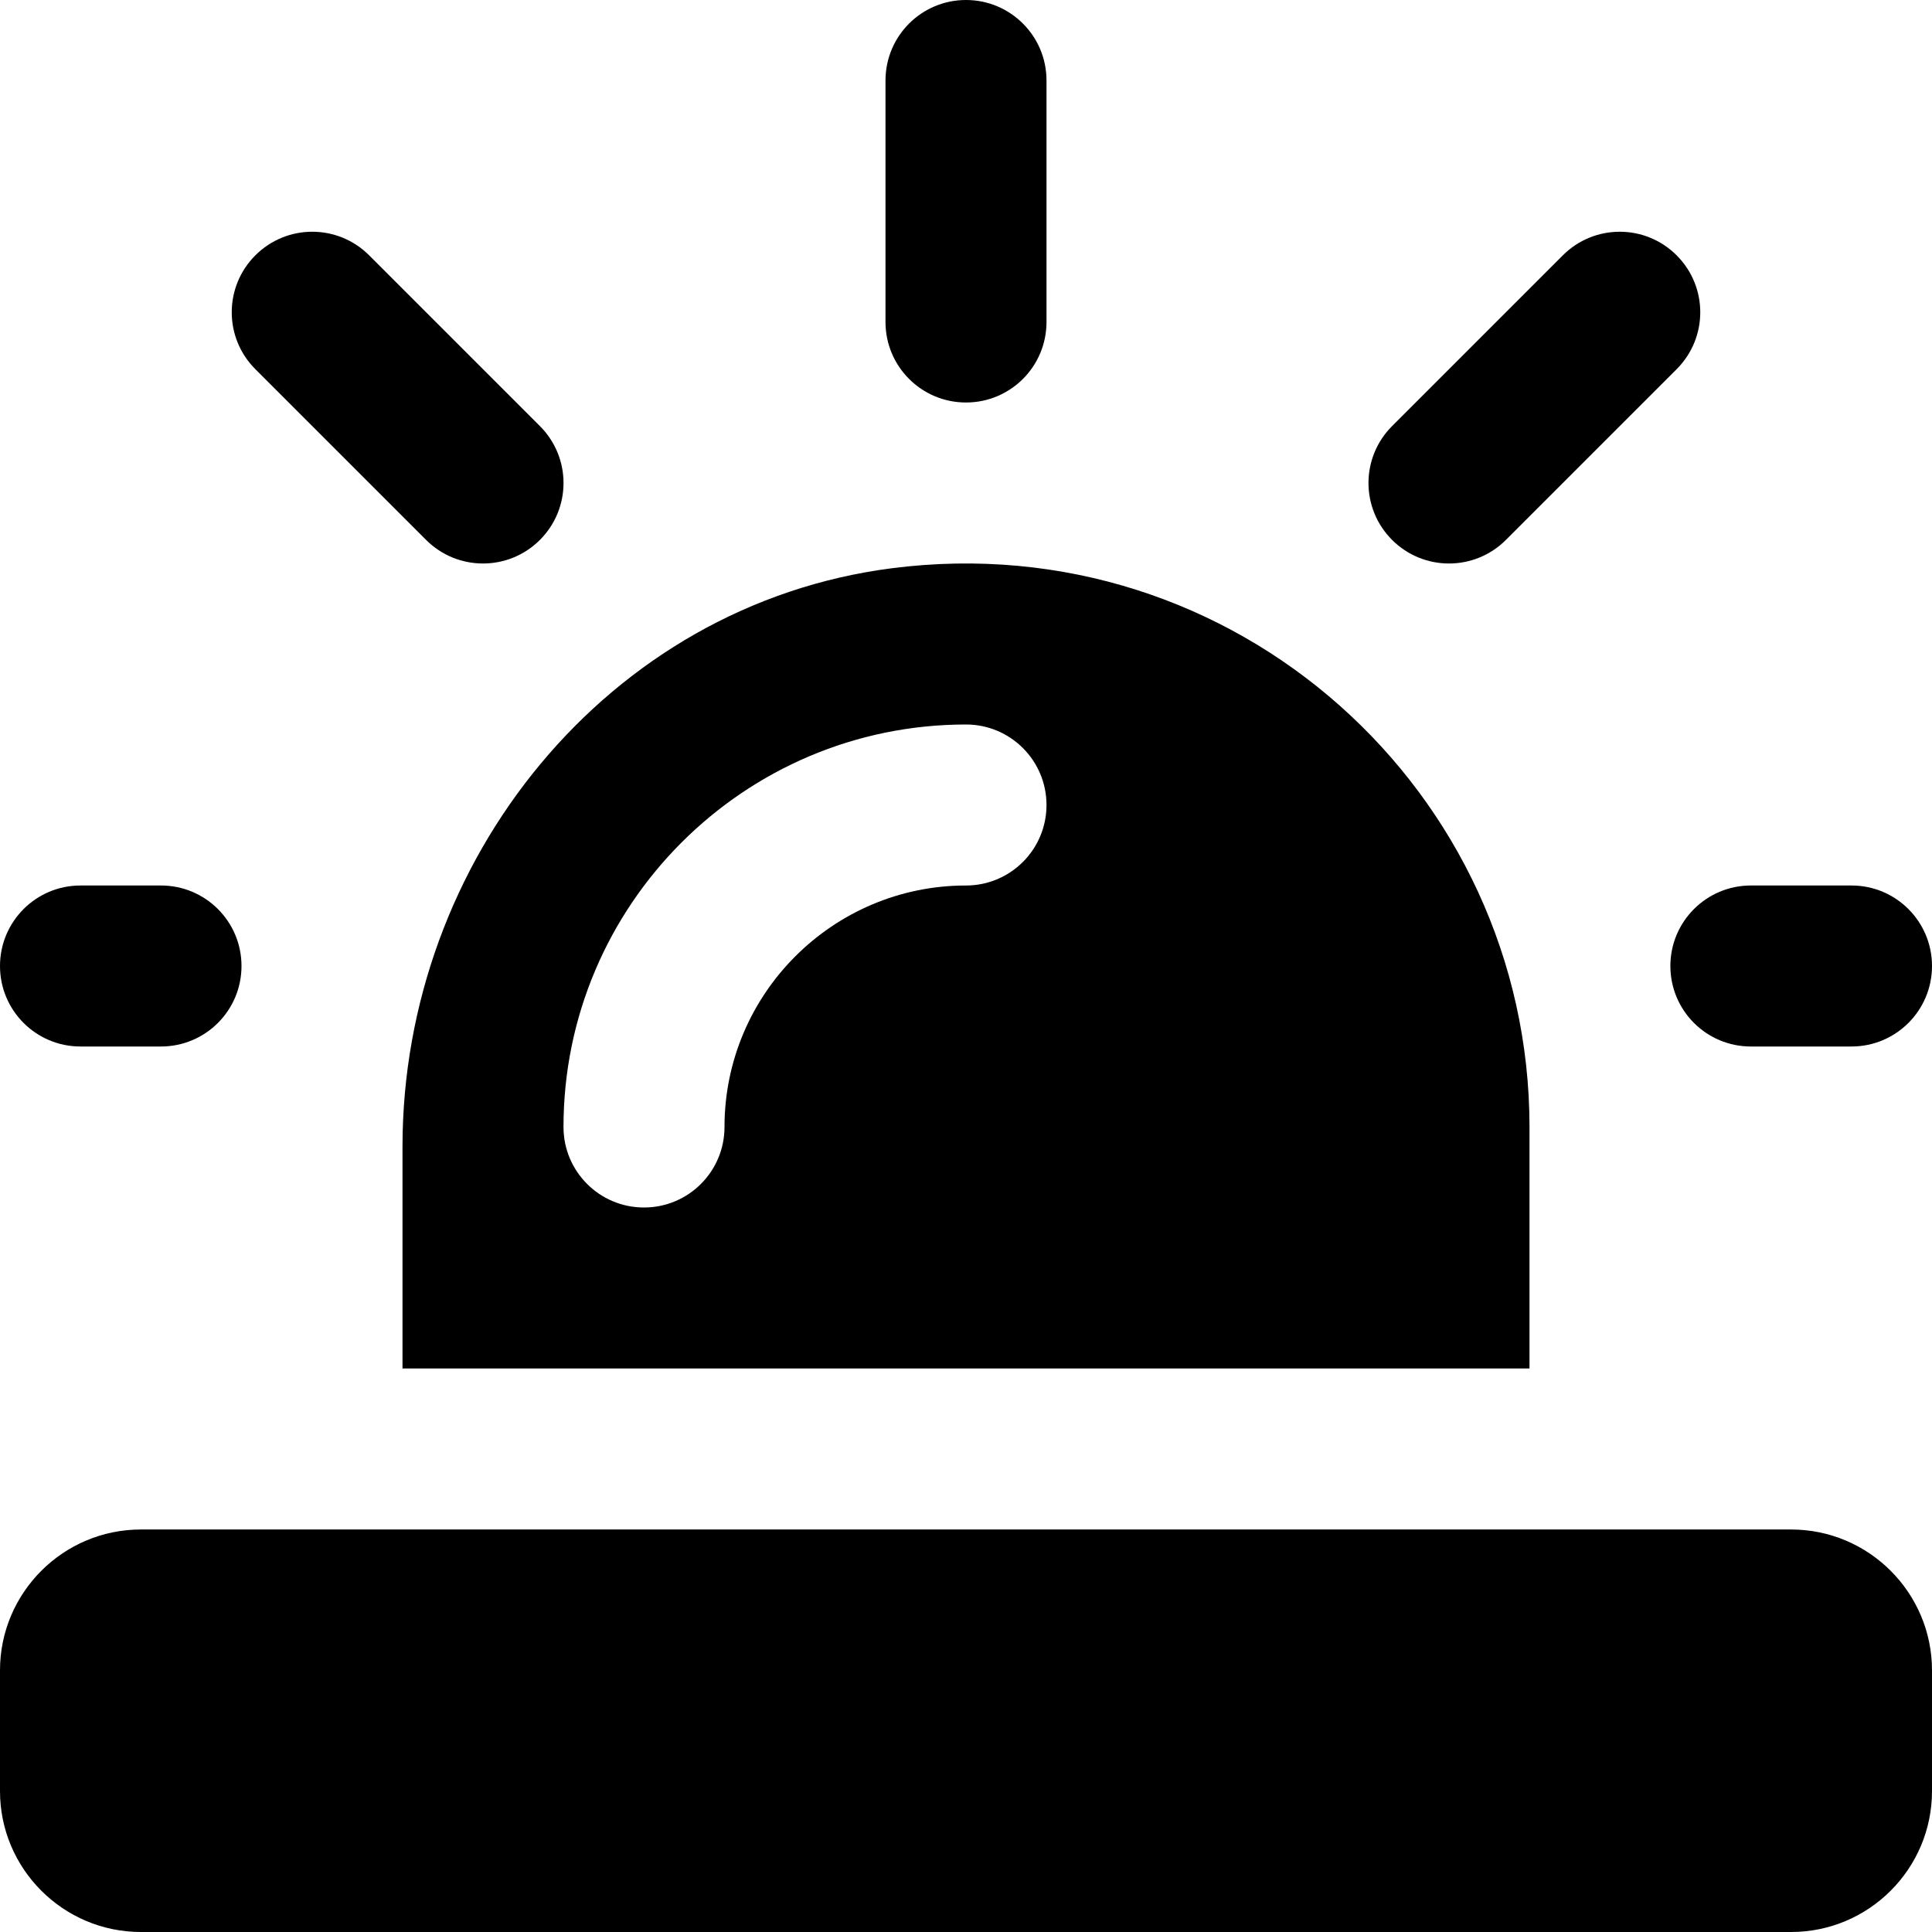
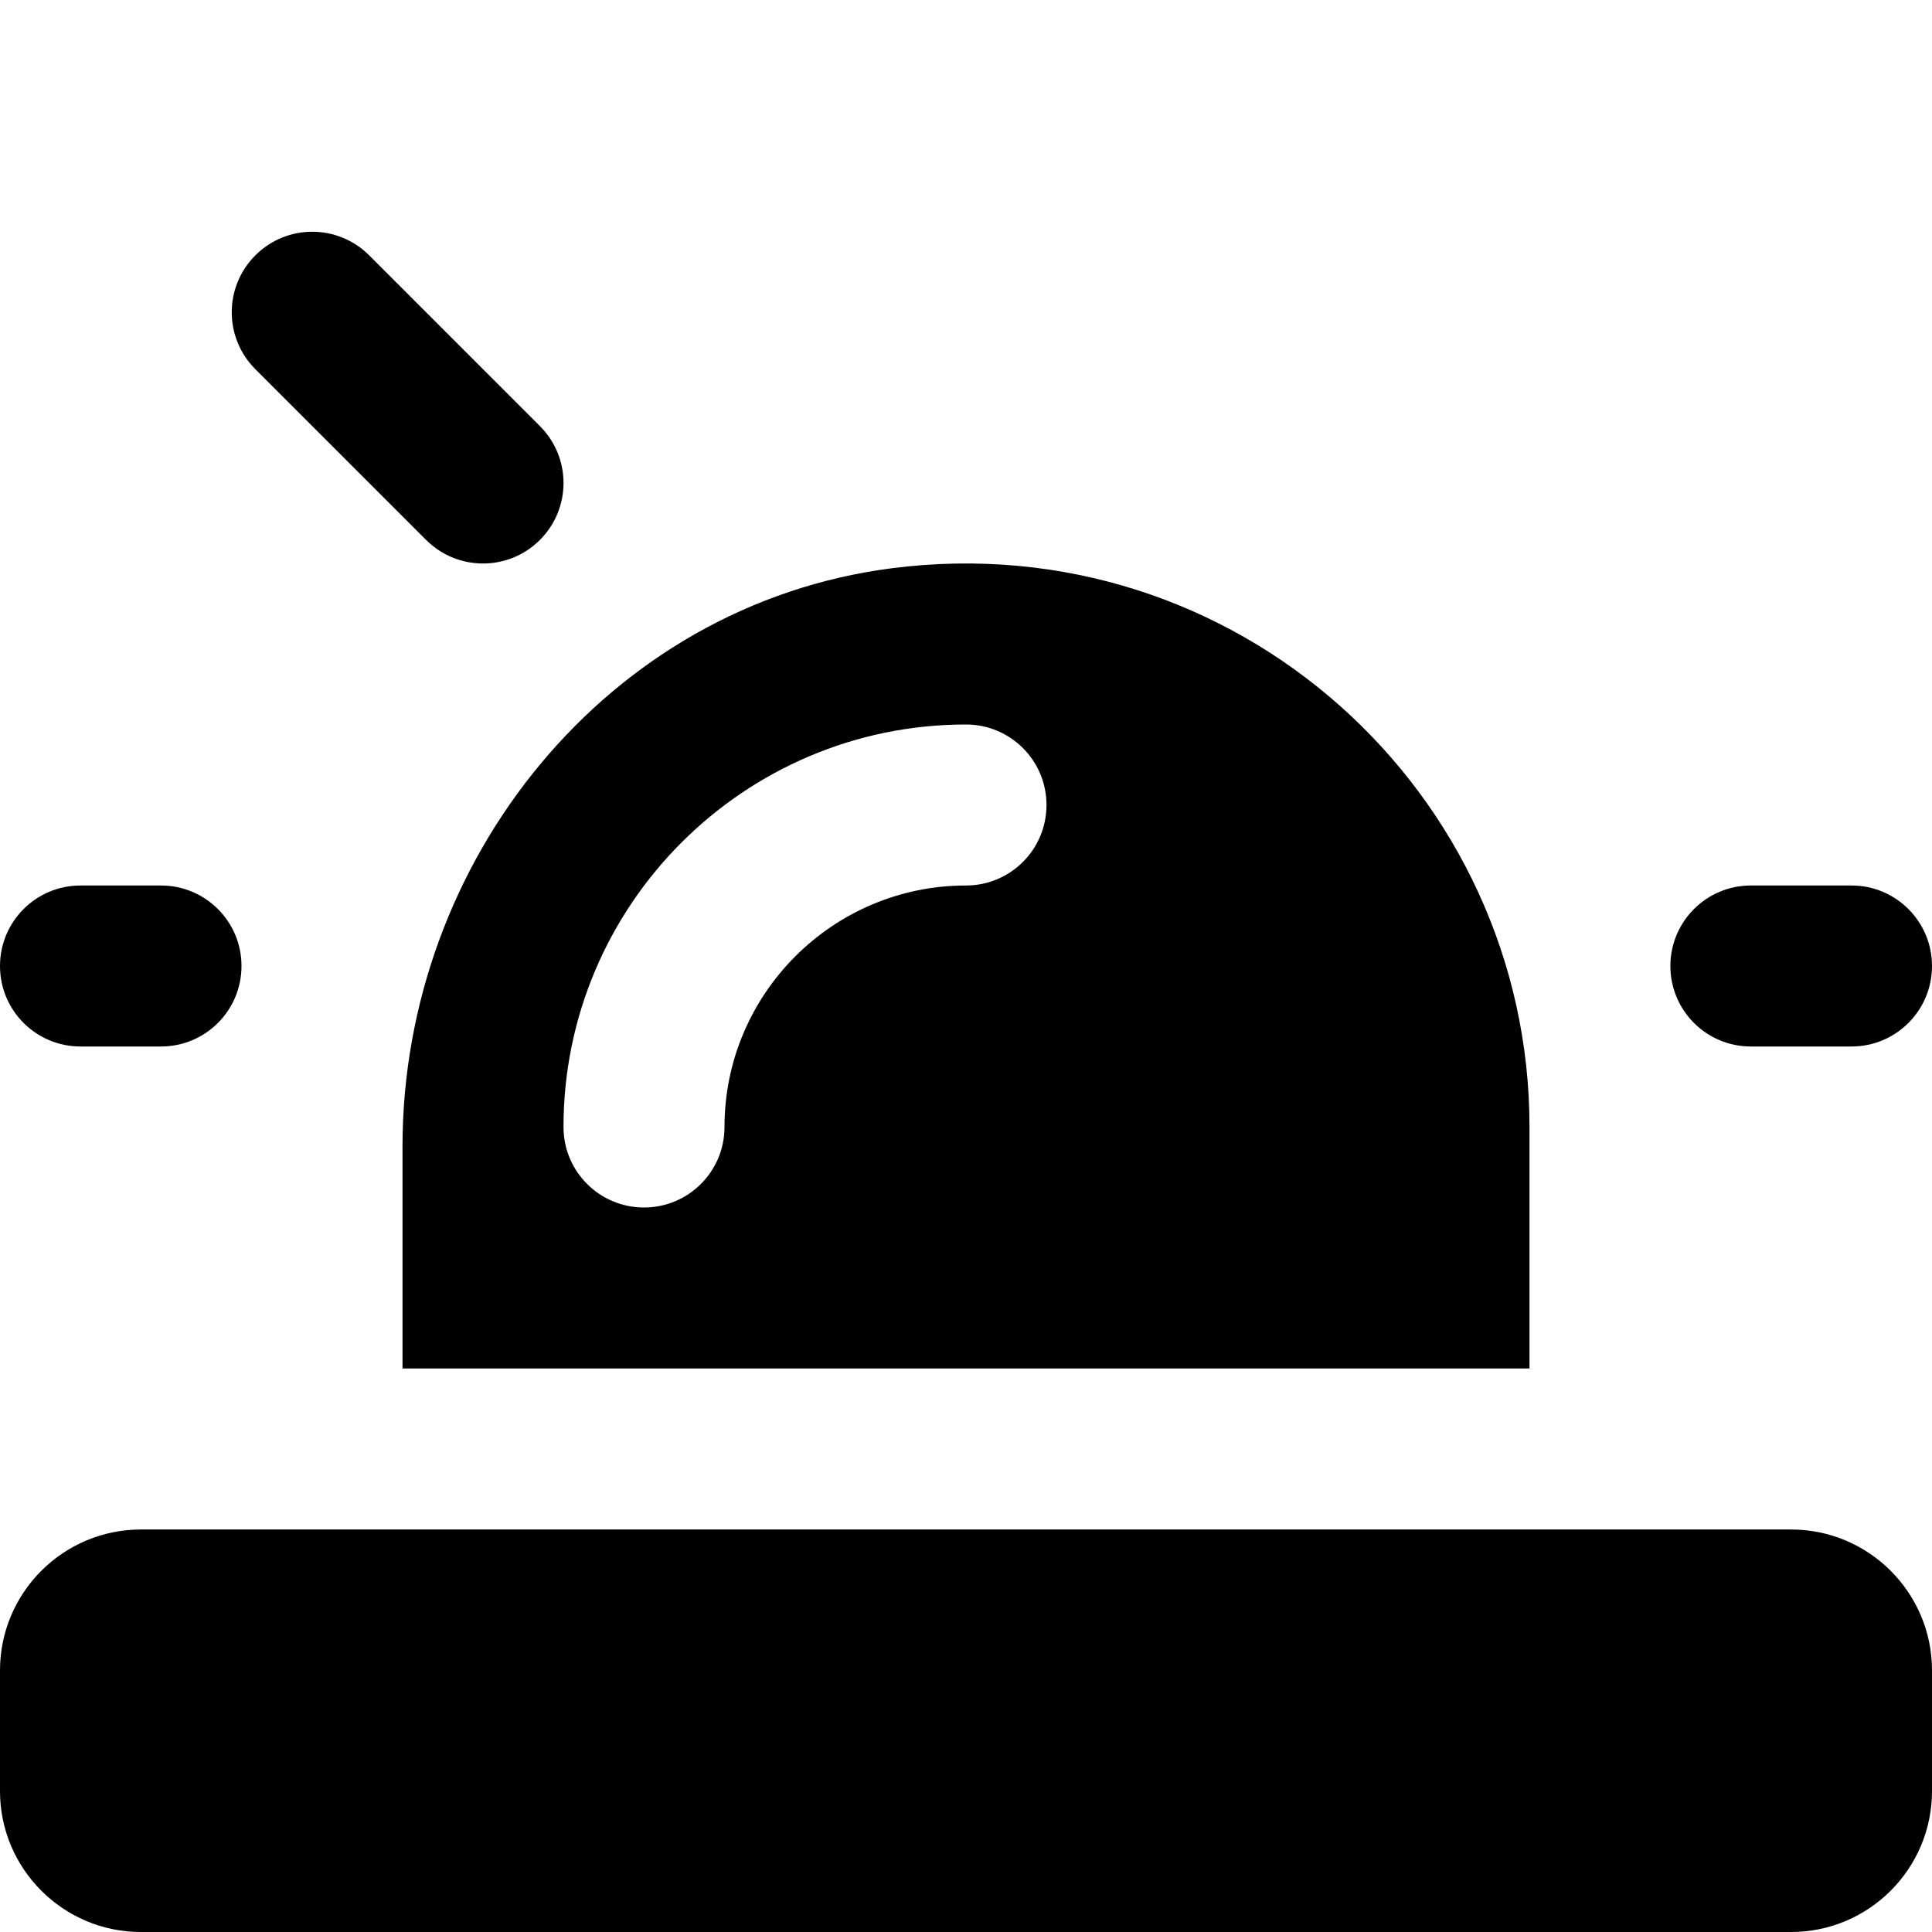
<svg xmlns="http://www.w3.org/2000/svg" id="bold" height="512" viewBox="0 0 24 24" width="512">
  <path d="m11.078 7.059c-3.528.454-6.078 3.628-6.078 7.185v2.756h14v-3c0-4.163-3.654-7.489-7.922-6.941zm.922 3.941c-1.654 0-3 1.346-3 3 0 .552-.447 1-1 1s-1-.448-1-1c0-2.757 2.243-5 5-5 .553 0 1 .448 1 1s-.447 1-1 1z" />
-   <path d="m12 5c-.553 0-1-.448-1-1v-3c0-.552.447-1 1-1s1 .448 1 1v3c0 .552-.447 1-1 1z" />
  <path d="m6 7c-.256 0-.512-.098-.707-.293l-2.121-2.121c-.391-.391-.391-1.023 0-1.414s1.023-.391 1.414 0l2.121 2.121c.391.391.391 1.023 0 1.414-.195.195-.451.293-.707.293z" />
-   <path d="m18 7c-.256 0-.512-.098-.707-.293-.391-.391-.391-1.023 0-1.414l2.121-2.121c.391-.391 1.023-.391 1.414 0s.391 1.023 0 1.414l-2.121 2.121c-.195.195-.451.293-.707.293z" />
  <path d="m2 13h-1c-.553 0-1-.448-1-1s.447-1 1-1h1c.553 0 1 .448 1 1s-.447 1-1 1z" />
  <path d="m23 13h-1.25c-.553 0-1-.448-1-1s.447-1 1-1h1.25c.553 0 1 .448 1 1s-.447 1-1 1z" />
  <path d="m22.25 24h-20.5c-.965 0-1.75-.785-1.75-1.75v-1.5c0-.965.785-1.75 1.75-1.75h20.5c.965 0 1.75.785 1.75 1.75v1.5c0 .965-.785 1.75-1.75 1.75z" />
</svg>